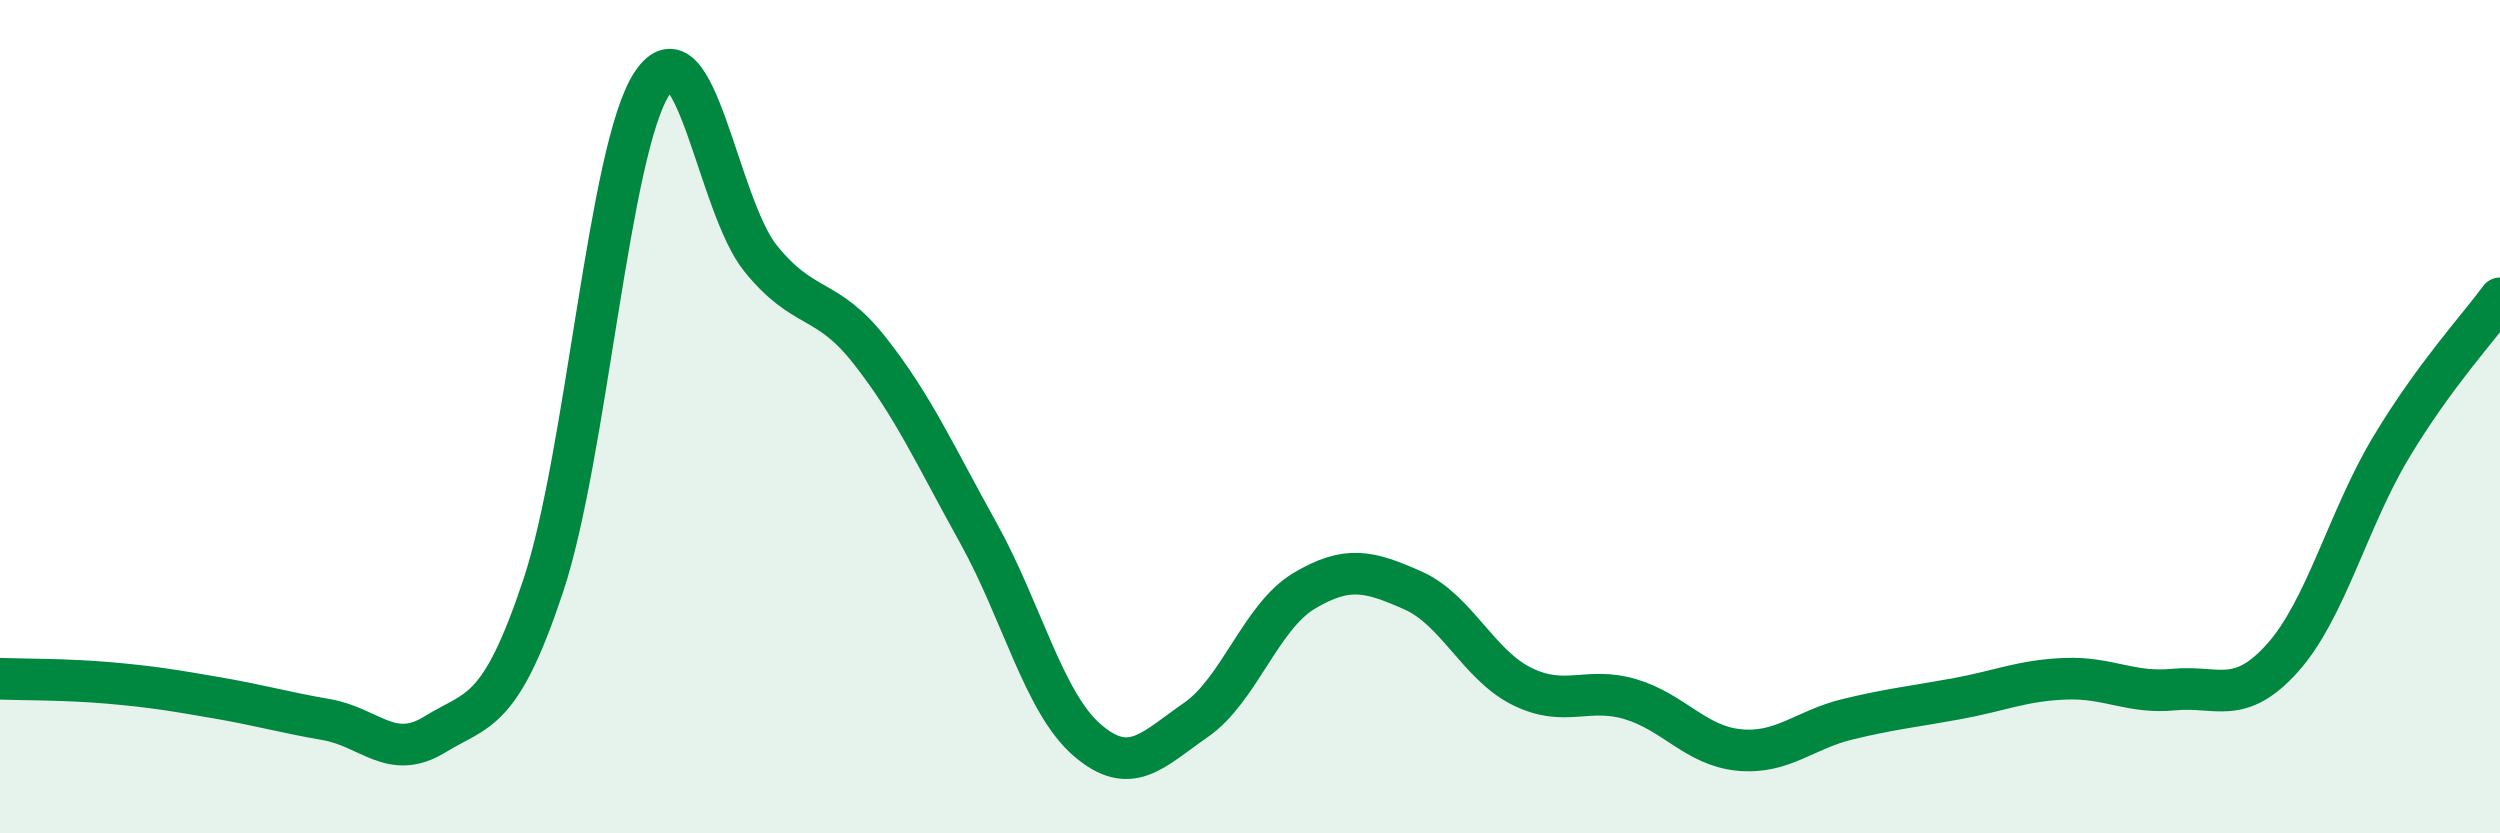
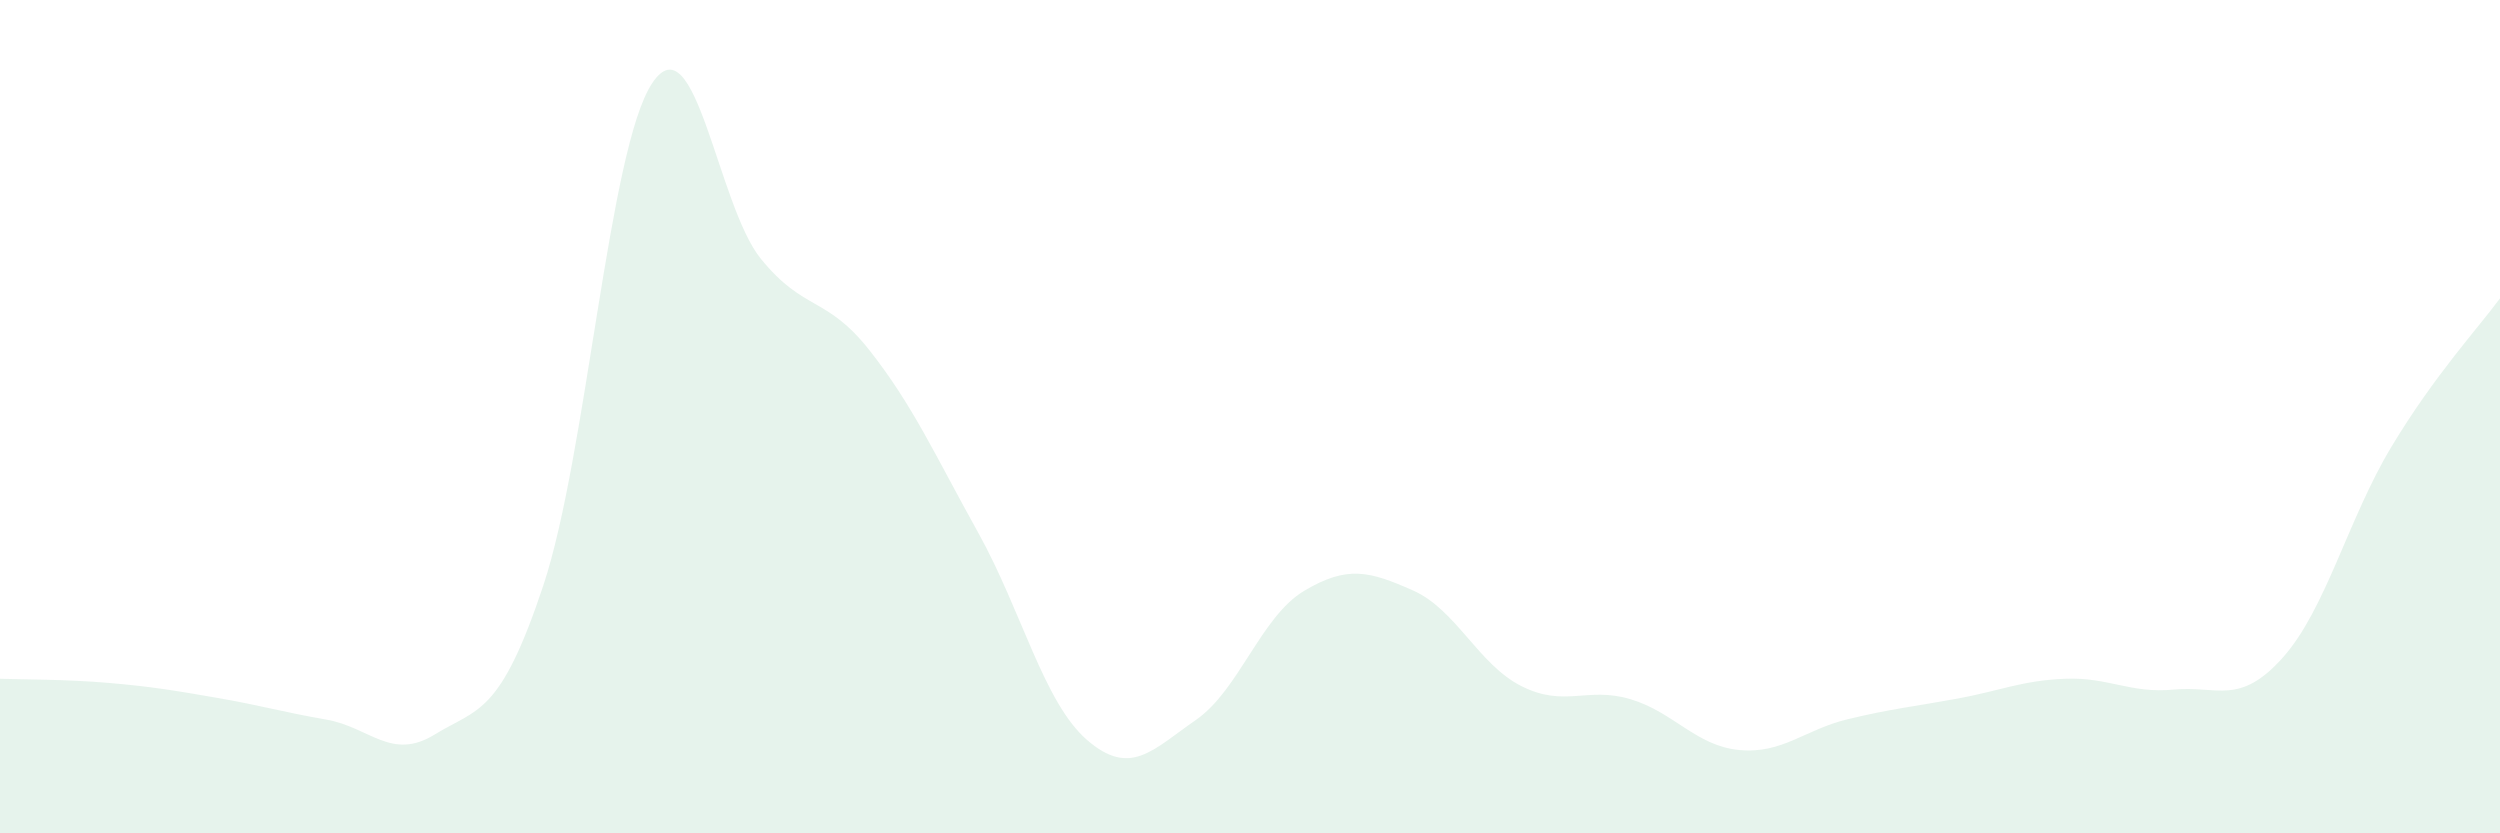
<svg xmlns="http://www.w3.org/2000/svg" width="60" height="20" viewBox="0 0 60 20">
  <path d="M 0,16.29 C 0.52,16.31 1.57,16.3 2.61,16.39 C 3.65,16.48 4.18,16.57 5.22,16.75 C 6.26,16.93 6.79,17.09 7.83,17.27 C 8.87,17.45 9.39,18.27 10.43,17.63 C 11.47,16.99 12,17.18 13.04,14.05 C 14.08,10.92 14.61,3.57 15.65,2 C 16.69,0.43 17.22,4.93 18.26,6.21 C 19.3,7.49 19.83,7.09 20.87,8.41 C 21.91,9.73 22.44,10.92 23.48,12.79 C 24.52,14.66 25.05,16.86 26.09,17.76 C 27.13,18.66 27.66,18 28.7,17.28 C 29.74,16.56 30.26,14.8 31.3,14.18 C 32.34,13.56 32.87,13.71 33.91,14.17 C 34.95,14.63 35.48,15.95 36.52,16.47 C 37.56,16.99 38.09,16.47 39.13,16.78 C 40.17,17.09 40.7,17.9 41.74,18 C 42.78,18.1 43.31,17.51 44.35,17.26 C 45.39,17.01 45.92,16.96 46.96,16.77 C 48,16.58 48.53,16.33 49.57,16.29 C 50.61,16.25 51.13,16.65 52.17,16.55 C 53.21,16.45 53.74,16.95 54.78,15.79 C 55.82,14.63 56.35,12.46 57.39,10.73 C 58.43,9 59.48,7.87 60,7.16L60 20L0 20Z" fill="#008740" opacity="0.1" stroke-linecap="round" stroke-linejoin="round" />
-   <path d="M 0,16.29 C 0.52,16.31 1.57,16.3 2.61,16.39 C 3.65,16.48 4.18,16.57 5.22,16.75 C 6.26,16.93 6.79,17.09 7.83,17.27 C 8.87,17.45 9.39,18.27 10.43,17.63 C 11.47,16.99 12,17.18 13.04,14.05 C 14.08,10.92 14.61,3.57 15.65,2 C 16.69,0.43 17.22,4.93 18.26,6.21 C 19.3,7.49 19.83,7.09 20.87,8.41 C 21.91,9.73 22.44,10.92 23.48,12.79 C 24.52,14.66 25.05,16.86 26.09,17.76 C 27.13,18.66 27.66,18 28.7,17.28 C 29.74,16.56 30.26,14.8 31.3,14.18 C 32.34,13.56 32.87,13.71 33.91,14.17 C 34.95,14.63 35.48,15.95 36.52,16.47 C 37.56,16.99 38.09,16.47 39.13,16.78 C 40.17,17.09 40.7,17.9 41.74,18 C 42.78,18.1 43.31,17.51 44.35,17.26 C 45.39,17.01 45.92,16.96 46.96,16.77 C 48,16.58 48.53,16.33 49.57,16.29 C 50.61,16.25 51.13,16.65 52.17,16.55 C 53.21,16.45 53.74,16.95 54.78,15.79 C 55.82,14.63 56.35,12.46 57.39,10.73 C 58.43,9 59.48,7.87 60,7.16" stroke="#008740" stroke-width="1" fill="none" stroke-linecap="round" stroke-linejoin="round" />
</svg>